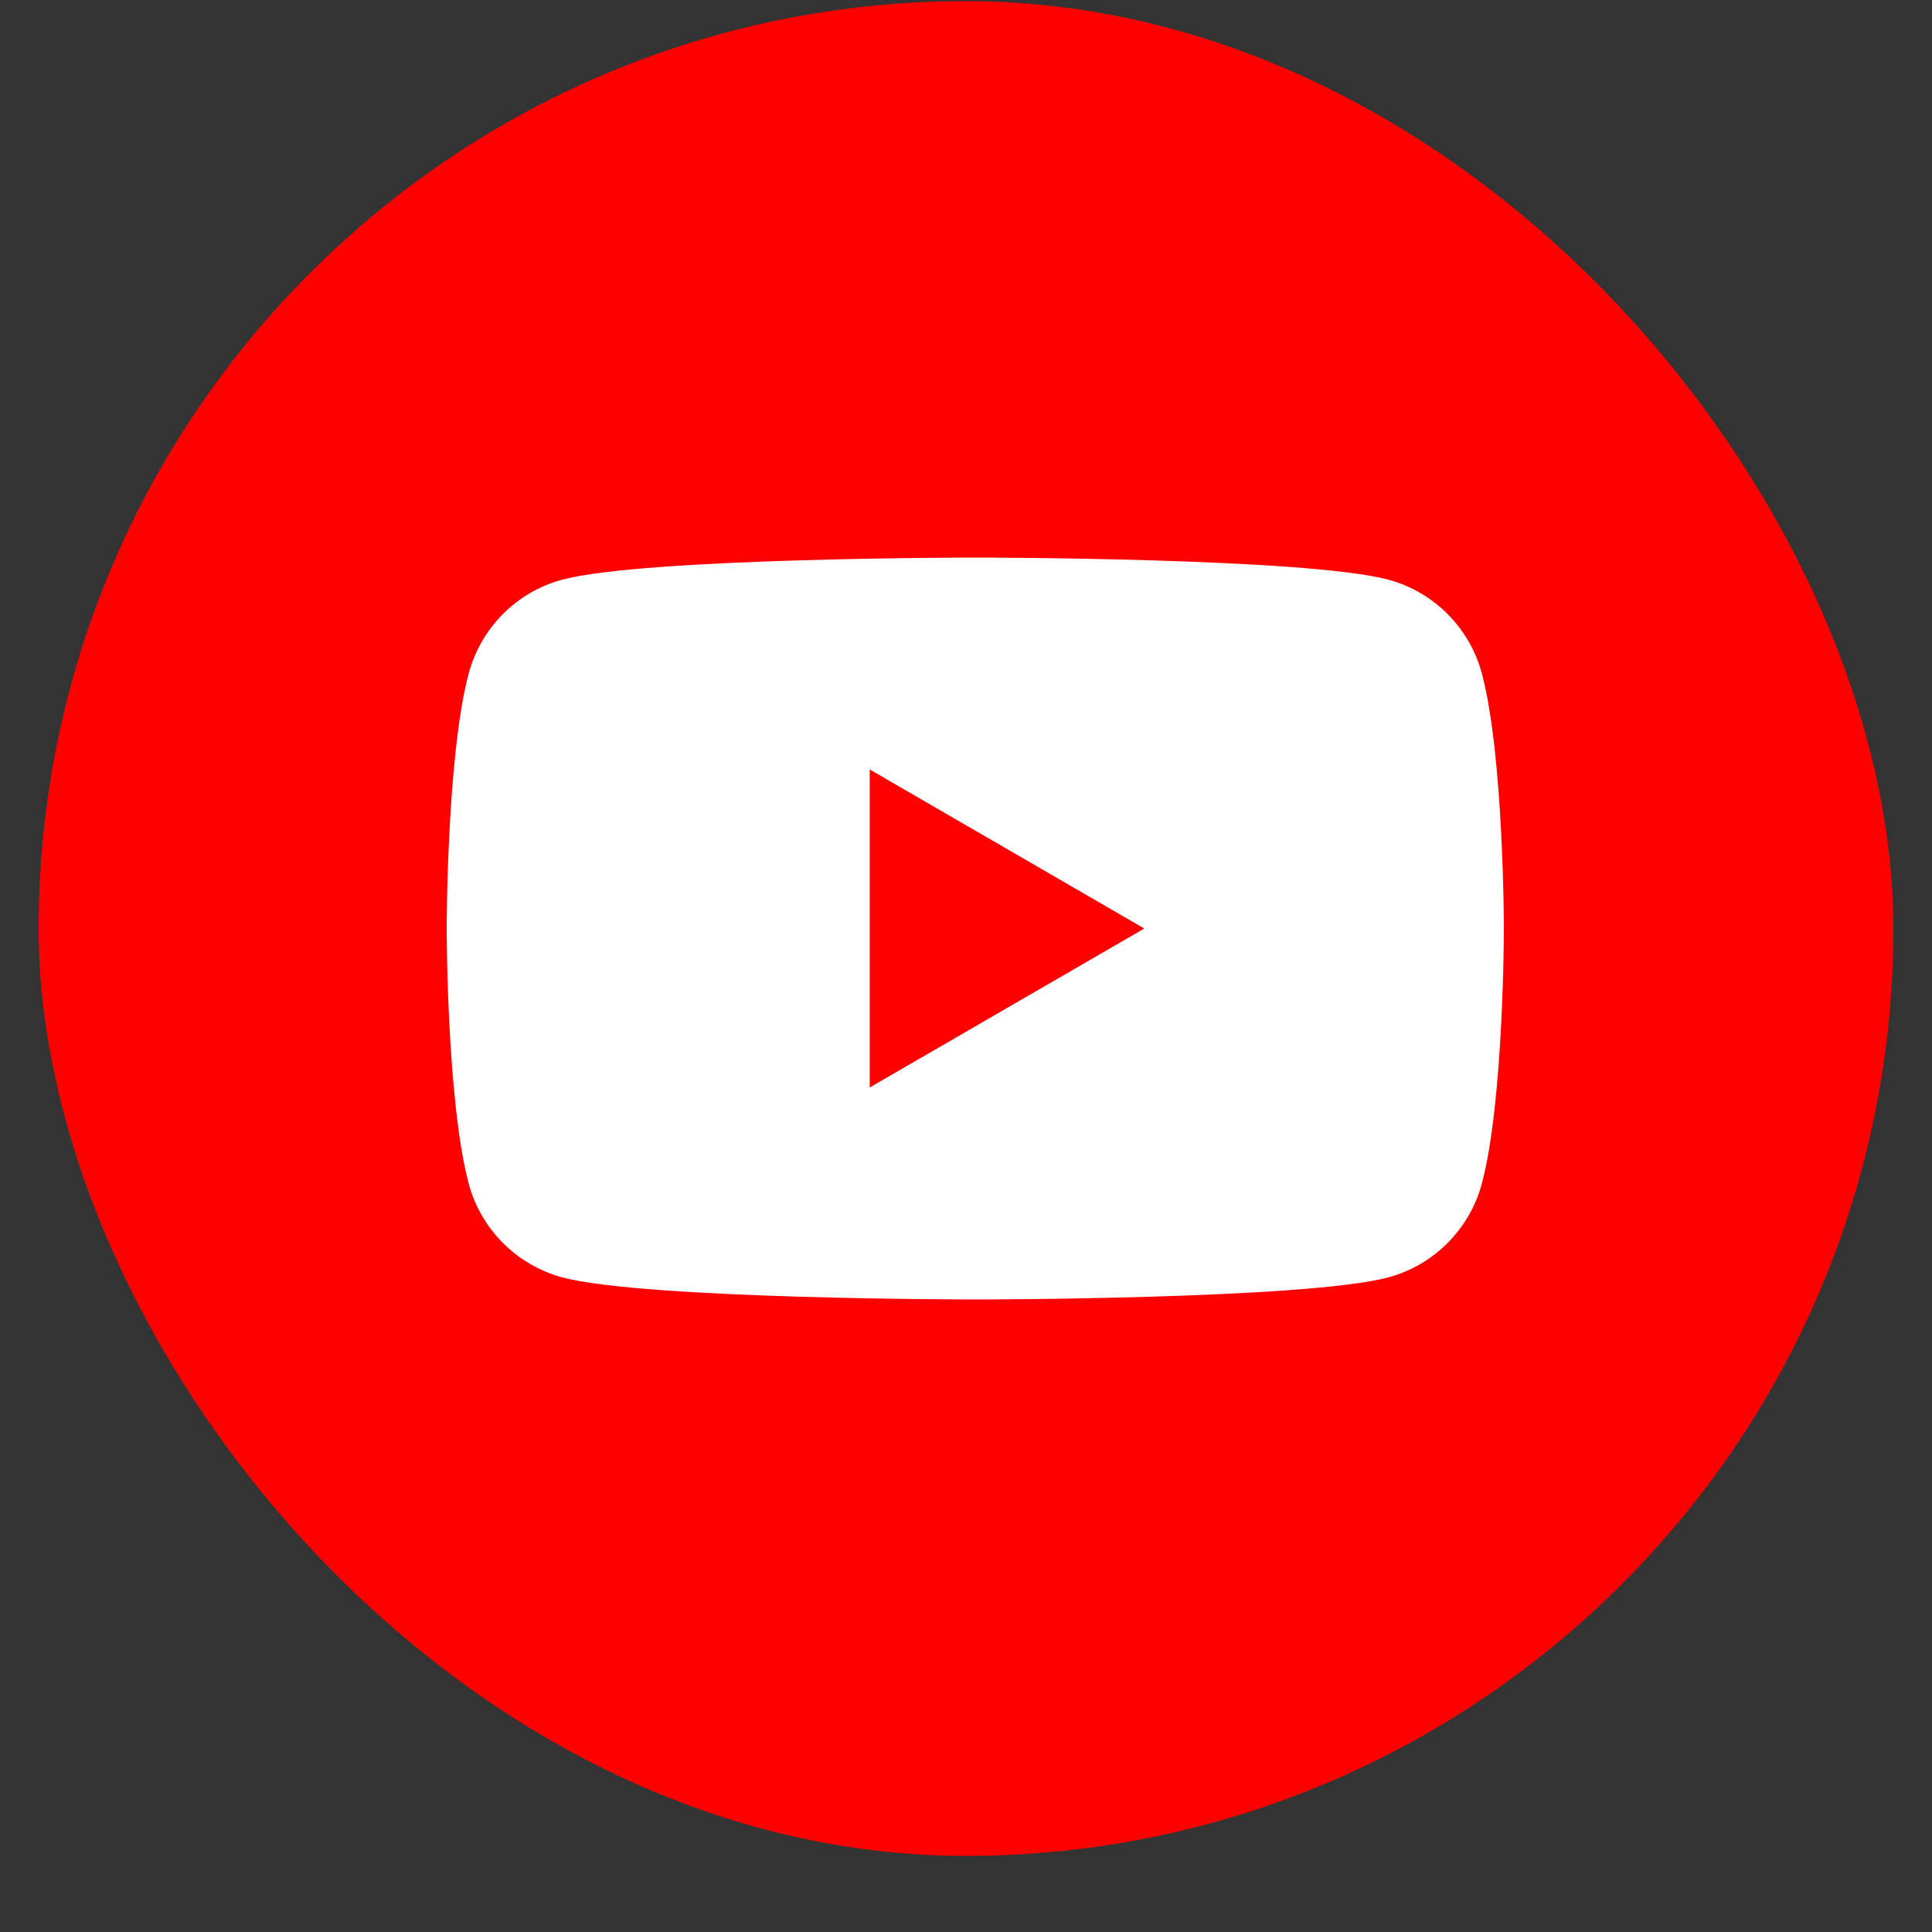
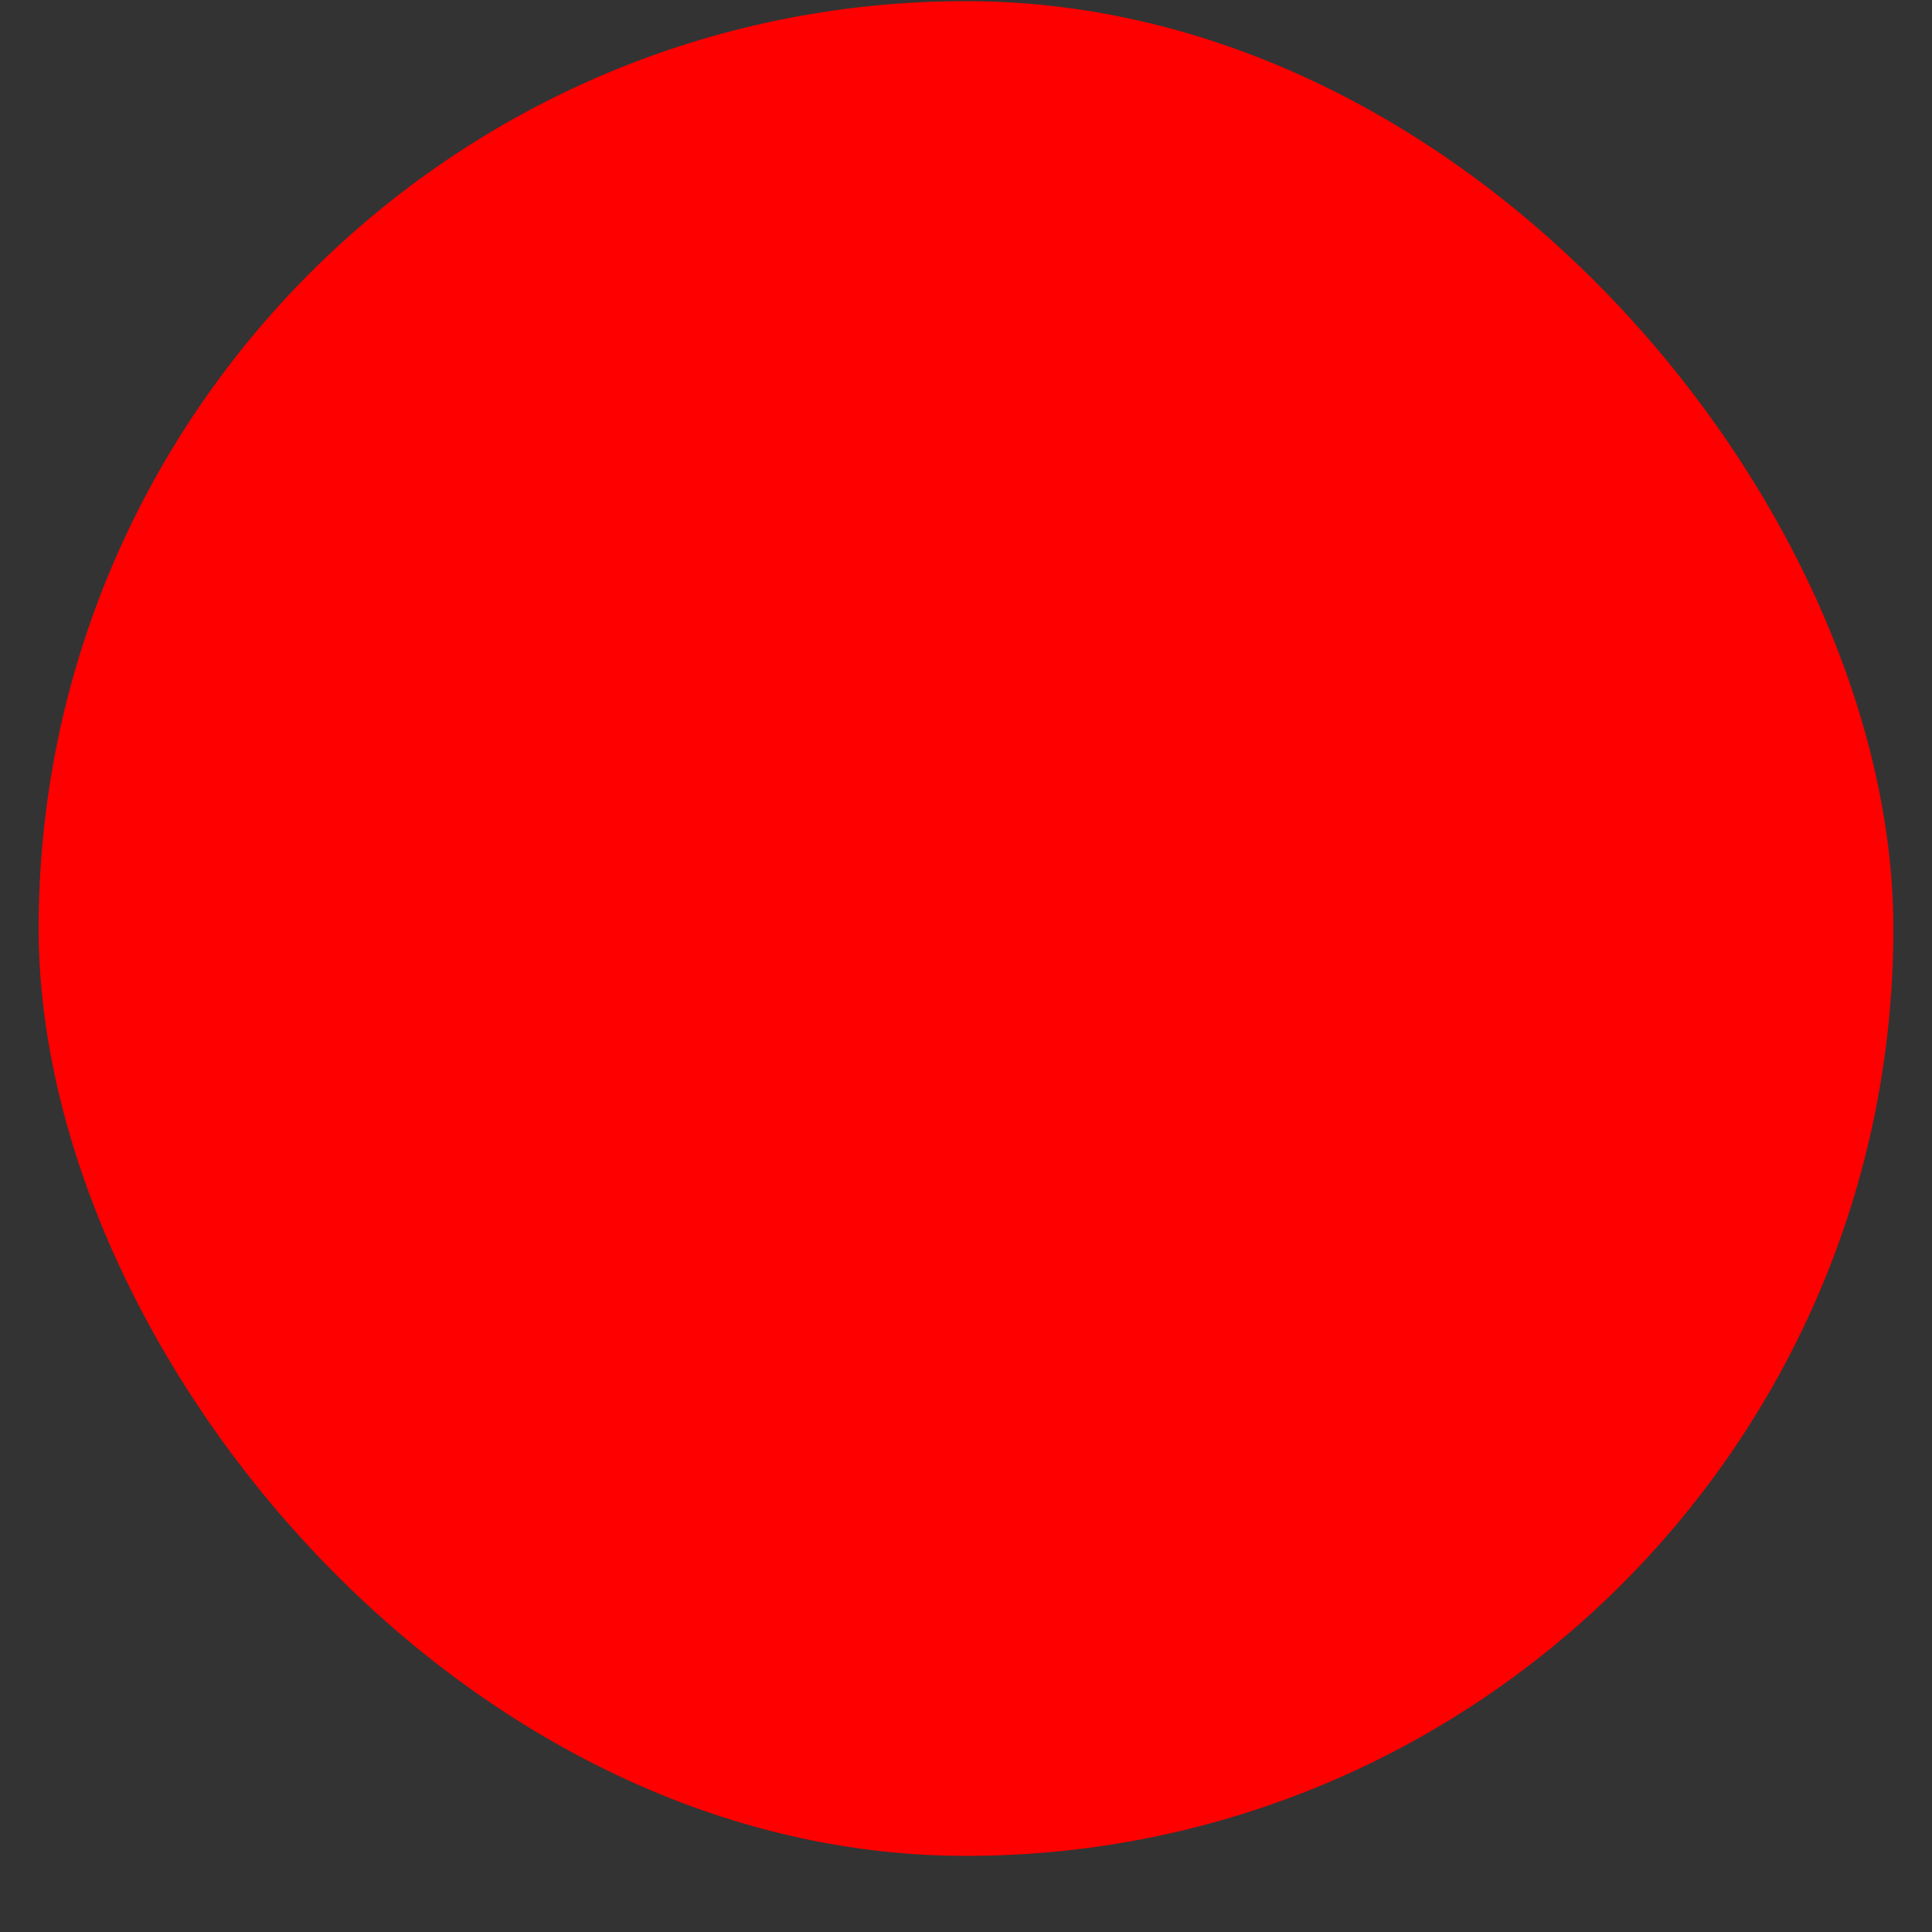
<svg xmlns="http://www.w3.org/2000/svg" width="25" height="25" viewBox="0 0 25 25" fill="none">
  <rect x="0" y="0" width="25" height="25" fill="#333333" stroke="none" />
  <g id="Social Media / Youtube">
    <rect id="Logo Container" x="0.5" y="0.015" width="24" height="24" rx="12" fill="#FF0000" />
    <g id="Vector">
-       <path d="M19.175 8.714C19.018 8.125 18.555 7.66 17.965 7.501C16.899 7.215 12.62 7.215 12.62 7.215C12.62 7.215 8.344 7.215 7.275 7.501C6.688 7.658 6.224 8.122 6.065 8.714C5.78 9.783 5.78 12.015 5.78 12.015C5.78 12.015 5.78 14.247 6.065 15.316C6.222 15.905 6.686 16.37 7.275 16.529C8.344 16.815 12.62 16.815 12.62 16.815C12.62 16.815 16.899 16.815 17.965 16.529C18.553 16.372 19.016 15.907 19.175 15.316C19.46 14.247 19.46 12.015 19.46 12.015C19.46 12.015 19.46 9.783 19.175 8.714Z" fill="white" />
-       <path d="M11.254 14.072L14.807 12.015L11.254 9.957V14.072Z" fill="#FF0000" />
-     </g>
+       </g>
  </g>
</svg>